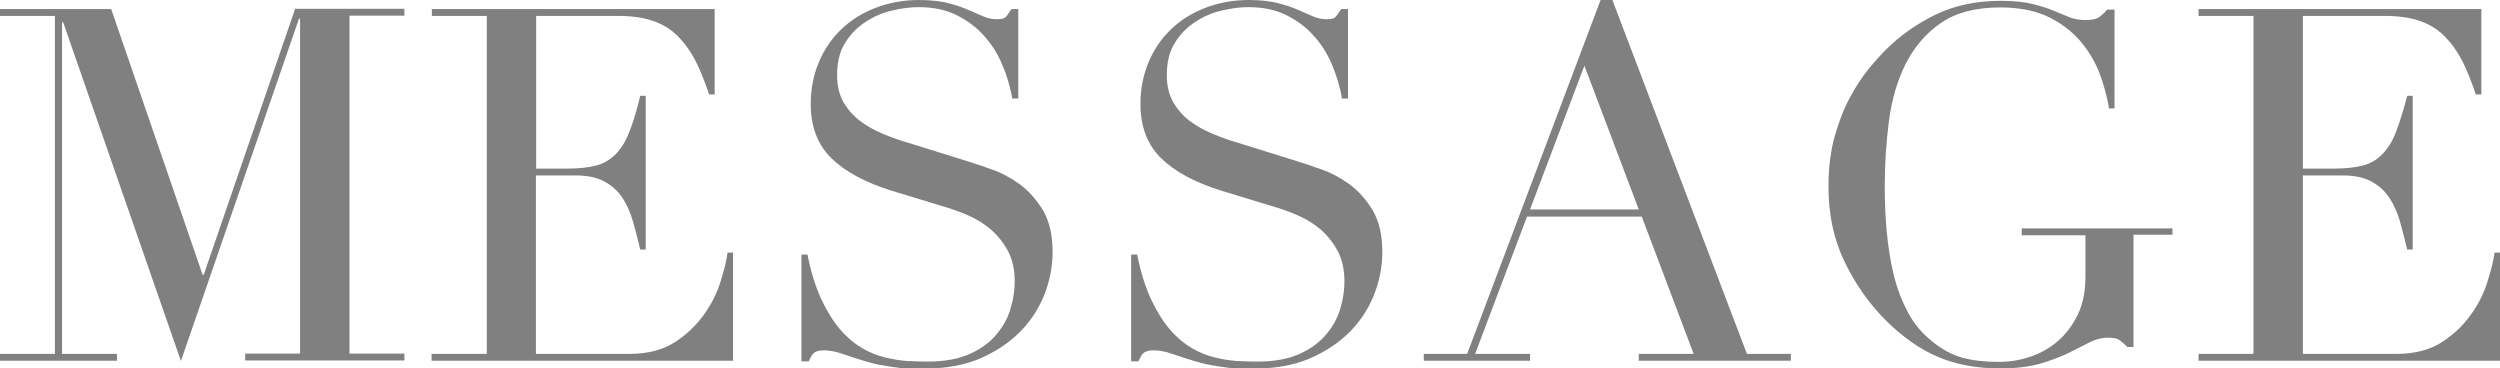
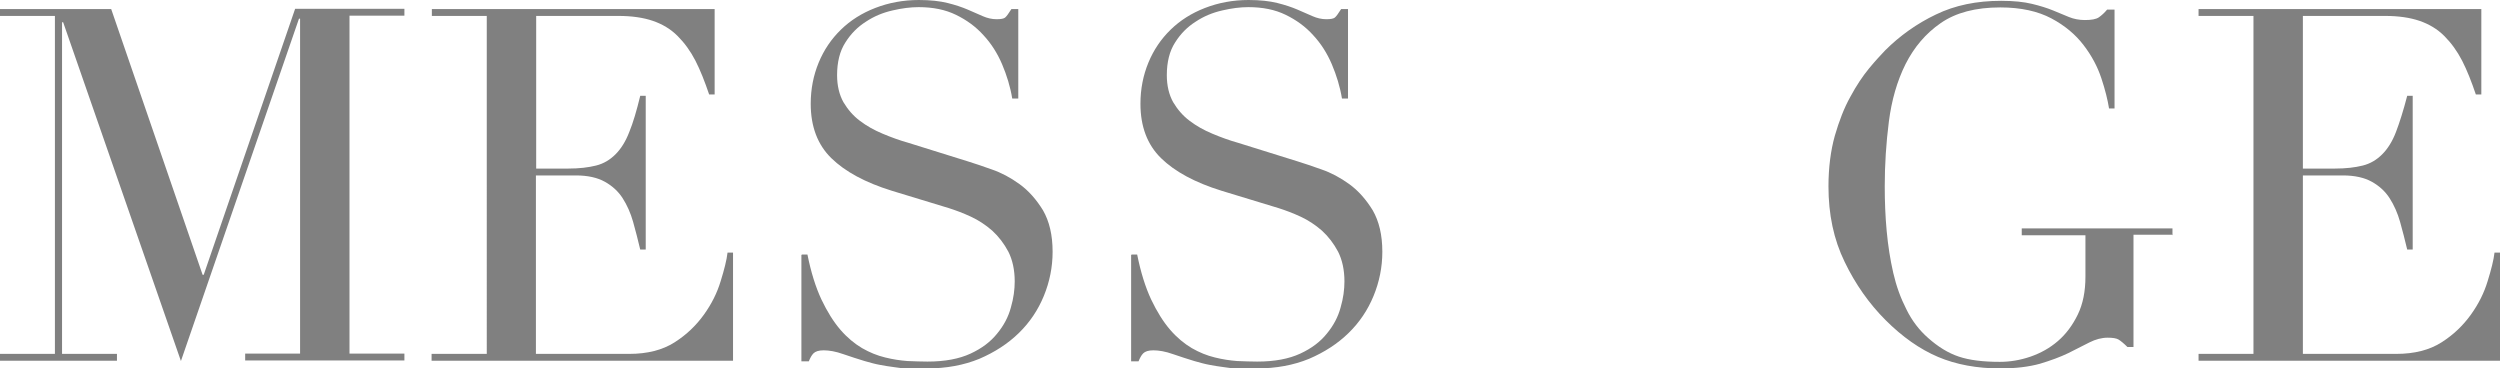
<svg xmlns="http://www.w3.org/2000/svg" id="_レイヤー_2" viewBox="0 0 91.06 13.41">
  <defs>
    <style>.cls-1{fill:gray;}</style>
  </defs>
  <g id="_コンテンツ">
    <path class="cls-1" d="M0,12.89h2V.58H0v-.25h4.05l3.33,9.68h.04L10.75.32h3.98v.25h-2v12.31h2v.25h-5.8v-.25h2V.68h-.04l-4.3,12.47L2.3.81h-.04v12.08h2v.25H0v-.25Z" />
    <path class="cls-1" d="M15.73,12.89h2V.58h-2v-.25h10.3v3.11h-.2c-.16-.47-.32-.88-.5-1.23-.18-.35-.4-.65-.65-.9-.25-.25-.55-.43-.9-.55-.35-.12-.77-.18-1.26-.18h-2.99v5.56h1.17c.4,0,.73-.04,1.01-.11.28-.07.51-.21.71-.41.2-.2.37-.47.5-.81.14-.34.27-.78.4-1.32h.2v5.6h-.2c-.08-.35-.17-.68-.26-1.01-.09-.32-.22-.61-.38-.86-.16-.25-.38-.45-.65-.6-.27-.15-.62-.23-1.05-.23h-1.46v6.5h3.4c.66,0,1.21-.14,1.65-.42s.79-.62,1.07-1.01c.28-.39.48-.79.61-1.22.13-.42.22-.77.25-1.04h.2v3.94h-10.98v-.25Z" />
    <path class="cls-1" d="M29.21,9.27h.2c.13.65.3,1.19.51,1.64.21.44.44.81.69,1.1.25.29.52.51.79.67.28.16.55.27.84.34.28.07.55.11.81.13.26.01.5.02.73.02.64,0,1.16-.1,1.57-.29.41-.19.73-.43.97-.73.24-.29.41-.61.5-.95.1-.34.14-.66.14-.95,0-.42-.08-.78-.23-1.08-.16-.3-.35-.55-.59-.77-.24-.21-.5-.38-.78-.51-.28-.13-.55-.23-.8-.31l-2.07-.63c-.97-.3-1.71-.7-2.21-1.19-.5-.49-.75-1.15-.75-1.98,0-.54.1-1.04.29-1.5.19-.46.46-.86.81-1.2.35-.34.76-.6,1.25-.79.49-.19,1.02-.29,1.59-.29.42,0,.77.04,1.05.11.28.07.52.15.73.24.2.09.39.17.55.24.16.07.33.11.5.11.16,0,.26-.02.31-.06.05-.04.13-.15.23-.31h.25v3.26h-.22c-.07-.43-.2-.85-.37-1.25-.17-.4-.4-.76-.68-1.06-.28-.31-.61-.55-1-.74-.39-.19-.84-.28-1.36-.28-.29,0-.61.04-.95.12-.35.08-.67.21-.97.41-.3.19-.55.44-.75.76-.2.31-.3.71-.3,1.19,0,.38.08.71.23.98.16.27.36.5.6.68.25.19.52.34.83.47.31.13.61.24.93.33l2.18.68c.23.07.52.17.86.29.35.12.69.3,1.02.54.33.24.61.56.85.95.23.4.35.9.35,1.51,0,.56-.11,1.1-.32,1.61-.21.51-.51.96-.91,1.35-.4.39-.88.7-1.44.94-.56.23-1.2.35-1.91.35-.25,0-.47,0-.67,0-.19,0-.37-.02-.54-.05-.17-.02-.34-.05-.5-.08-.17-.03-.35-.08-.56-.14-.24-.07-.5-.16-.77-.25-.28-.1-.52-.14-.72-.14-.18,0-.3.04-.37.11-.07.07-.12.17-.17.29h-.27v-3.87Z" />
    <path class="cls-1" d="M41.22,9.27h.2c.13.65.3,1.19.51,1.64.21.44.44.81.69,1.1.25.29.52.51.79.67.28.16.55.27.84.34.28.07.55.11.81.13.26.01.5.02.73.02.64,0,1.16-.1,1.57-.29.41-.19.73-.43.97-.73.24-.29.41-.61.5-.95.1-.34.14-.66.14-.95,0-.42-.08-.78-.23-1.08-.16-.3-.35-.55-.59-.77-.24-.21-.5-.38-.78-.51-.28-.13-.55-.23-.8-.31l-2.07-.63c-.97-.3-1.71-.7-2.21-1.19-.5-.49-.75-1.15-.75-1.98,0-.54.1-1.04.29-1.5.19-.46.46-.86.81-1.2.35-.34.76-.6,1.25-.79.49-.19,1.02-.29,1.59-.29.42,0,.77.04,1.05.11.28.07.52.15.73.24.2.09.39.17.55.24.16.07.33.11.5.11.16,0,.26-.02.31-.06.05-.04.13-.15.23-.31h.25v3.26h-.22c-.07-.43-.2-.85-.37-1.25-.17-.4-.4-.76-.68-1.06-.28-.31-.61-.55-1-.74-.39-.19-.84-.28-1.36-.28-.29,0-.61.04-.95.12-.35.08-.67.21-.97.41-.3.19-.55.44-.75.76-.2.31-.3.71-.3,1.19,0,.38.08.71.23.98.16.27.36.5.6.68.25.19.52.34.83.47.31.13.61.24.93.33l2.18.68c.23.07.52.17.86.29.35.12.69.3,1.02.54.33.24.61.56.85.95.23.4.35.9.35,1.51,0,.56-.11,1.1-.32,1.61-.21.51-.51.96-.91,1.35-.4.39-.88.7-1.44.94-.56.23-1.2.35-1.91.35-.25,0-.47,0-.67,0-.19,0-.37-.02-.54-.05-.17-.02-.34-.05-.5-.08-.17-.03-.35-.08-.56-.14-.24-.07-.5-.16-.77-.25-.28-.1-.52-.14-.72-.14-.18,0-.3.04-.37.11-.07.07-.12.17-.17.29h-.27v-3.87Z" />
-     <path class="cls-1" d="M51.86,12.89h1.58L58.3,0h.43l4.9,12.89h1.6v.25h-5.54v-.25h2l-1.89-5h-4.18l-1.89,5h2v.25h-3.87v-.25ZM57.71,2.39l-1.98,5.24h3.96l-1.98-5.24Z" />
    <path class="cls-1" d="M79.15,8.55h-1.44v4.09h-.22c-.13-.13-.24-.22-.32-.27-.08-.05-.22-.07-.4-.07-.22,0-.44.06-.66.17-.22.11-.48.24-.77.39-.29.14-.64.27-1.04.39-.4.11-.88.17-1.44.17-.85,0-1.61-.14-2.27-.42-.66-.28-1.3-.73-1.91-1.34-.6-.6-1.1-1.31-1.49-2.12-.4-.82-.59-1.73-.59-2.75,0-.68.08-1.3.23-1.84.16-.55.34-1.02.57-1.43.22-.41.45-.75.68-1.03.23-.28.43-.49.58-.65.54-.54,1.16-.98,1.85-1.31.7-.34,1.49-.5,2.38-.5.46,0,.83.04,1.12.11.29.07.55.15.77.24.22.09.41.17.58.24.17.07.37.11.58.11.24,0,.41-.03.51-.1.1-.07.2-.16.3-.28h.27v3.6h-.2c-.05-.31-.14-.68-.28-1.1-.14-.42-.35-.82-.65-1.21-.29-.38-.68-.71-1.17-.97-.49-.26-1.11-.4-1.86-.4-.9,0-1.62.19-2.17.57-.55.38-.97.88-1.28,1.49-.31.62-.51,1.32-.61,2.1-.1.78-.15,1.57-.15,2.36,0,.54.02,1.08.07,1.62s.13,1.05.24,1.53c.11.48.27.92.48,1.33.2.41.47.76.79,1.04.36.32.73.55,1.12.68s.88.19,1.49.19c.37,0,.74-.06,1.12-.19.37-.13.7-.31,1-.57.29-.25.53-.57.72-.96.19-.39.28-.85.28-1.38v-1.51h-2.32v-.25h5.49v.25Z" />
    <path class="cls-1" d="M80.08,12.89h2V.58h-2v-.25h10.3v3.11h-.2c-.16-.47-.32-.88-.5-1.23-.18-.35-.4-.65-.65-.9-.25-.25-.55-.43-.9-.55-.35-.12-.77-.18-1.26-.18h-2.99v5.56h1.17c.4,0,.73-.04,1.01-.11.28-.07.51-.21.71-.41.2-.2.37-.47.5-.81s.27-.78.41-1.32h.2v5.6h-.2c-.08-.35-.17-.68-.26-1.01-.09-.32-.22-.61-.38-.86s-.38-.45-.65-.6c-.27-.15-.62-.23-1.05-.23h-1.46v6.5h3.4c.66,0,1.21-.14,1.65-.42.44-.28.79-.62,1.07-1.01.28-.39.48-.79.61-1.22.13-.42.22-.77.25-1.04h.2v3.94h-10.98v-.25Z" />
  </g>
</svg>